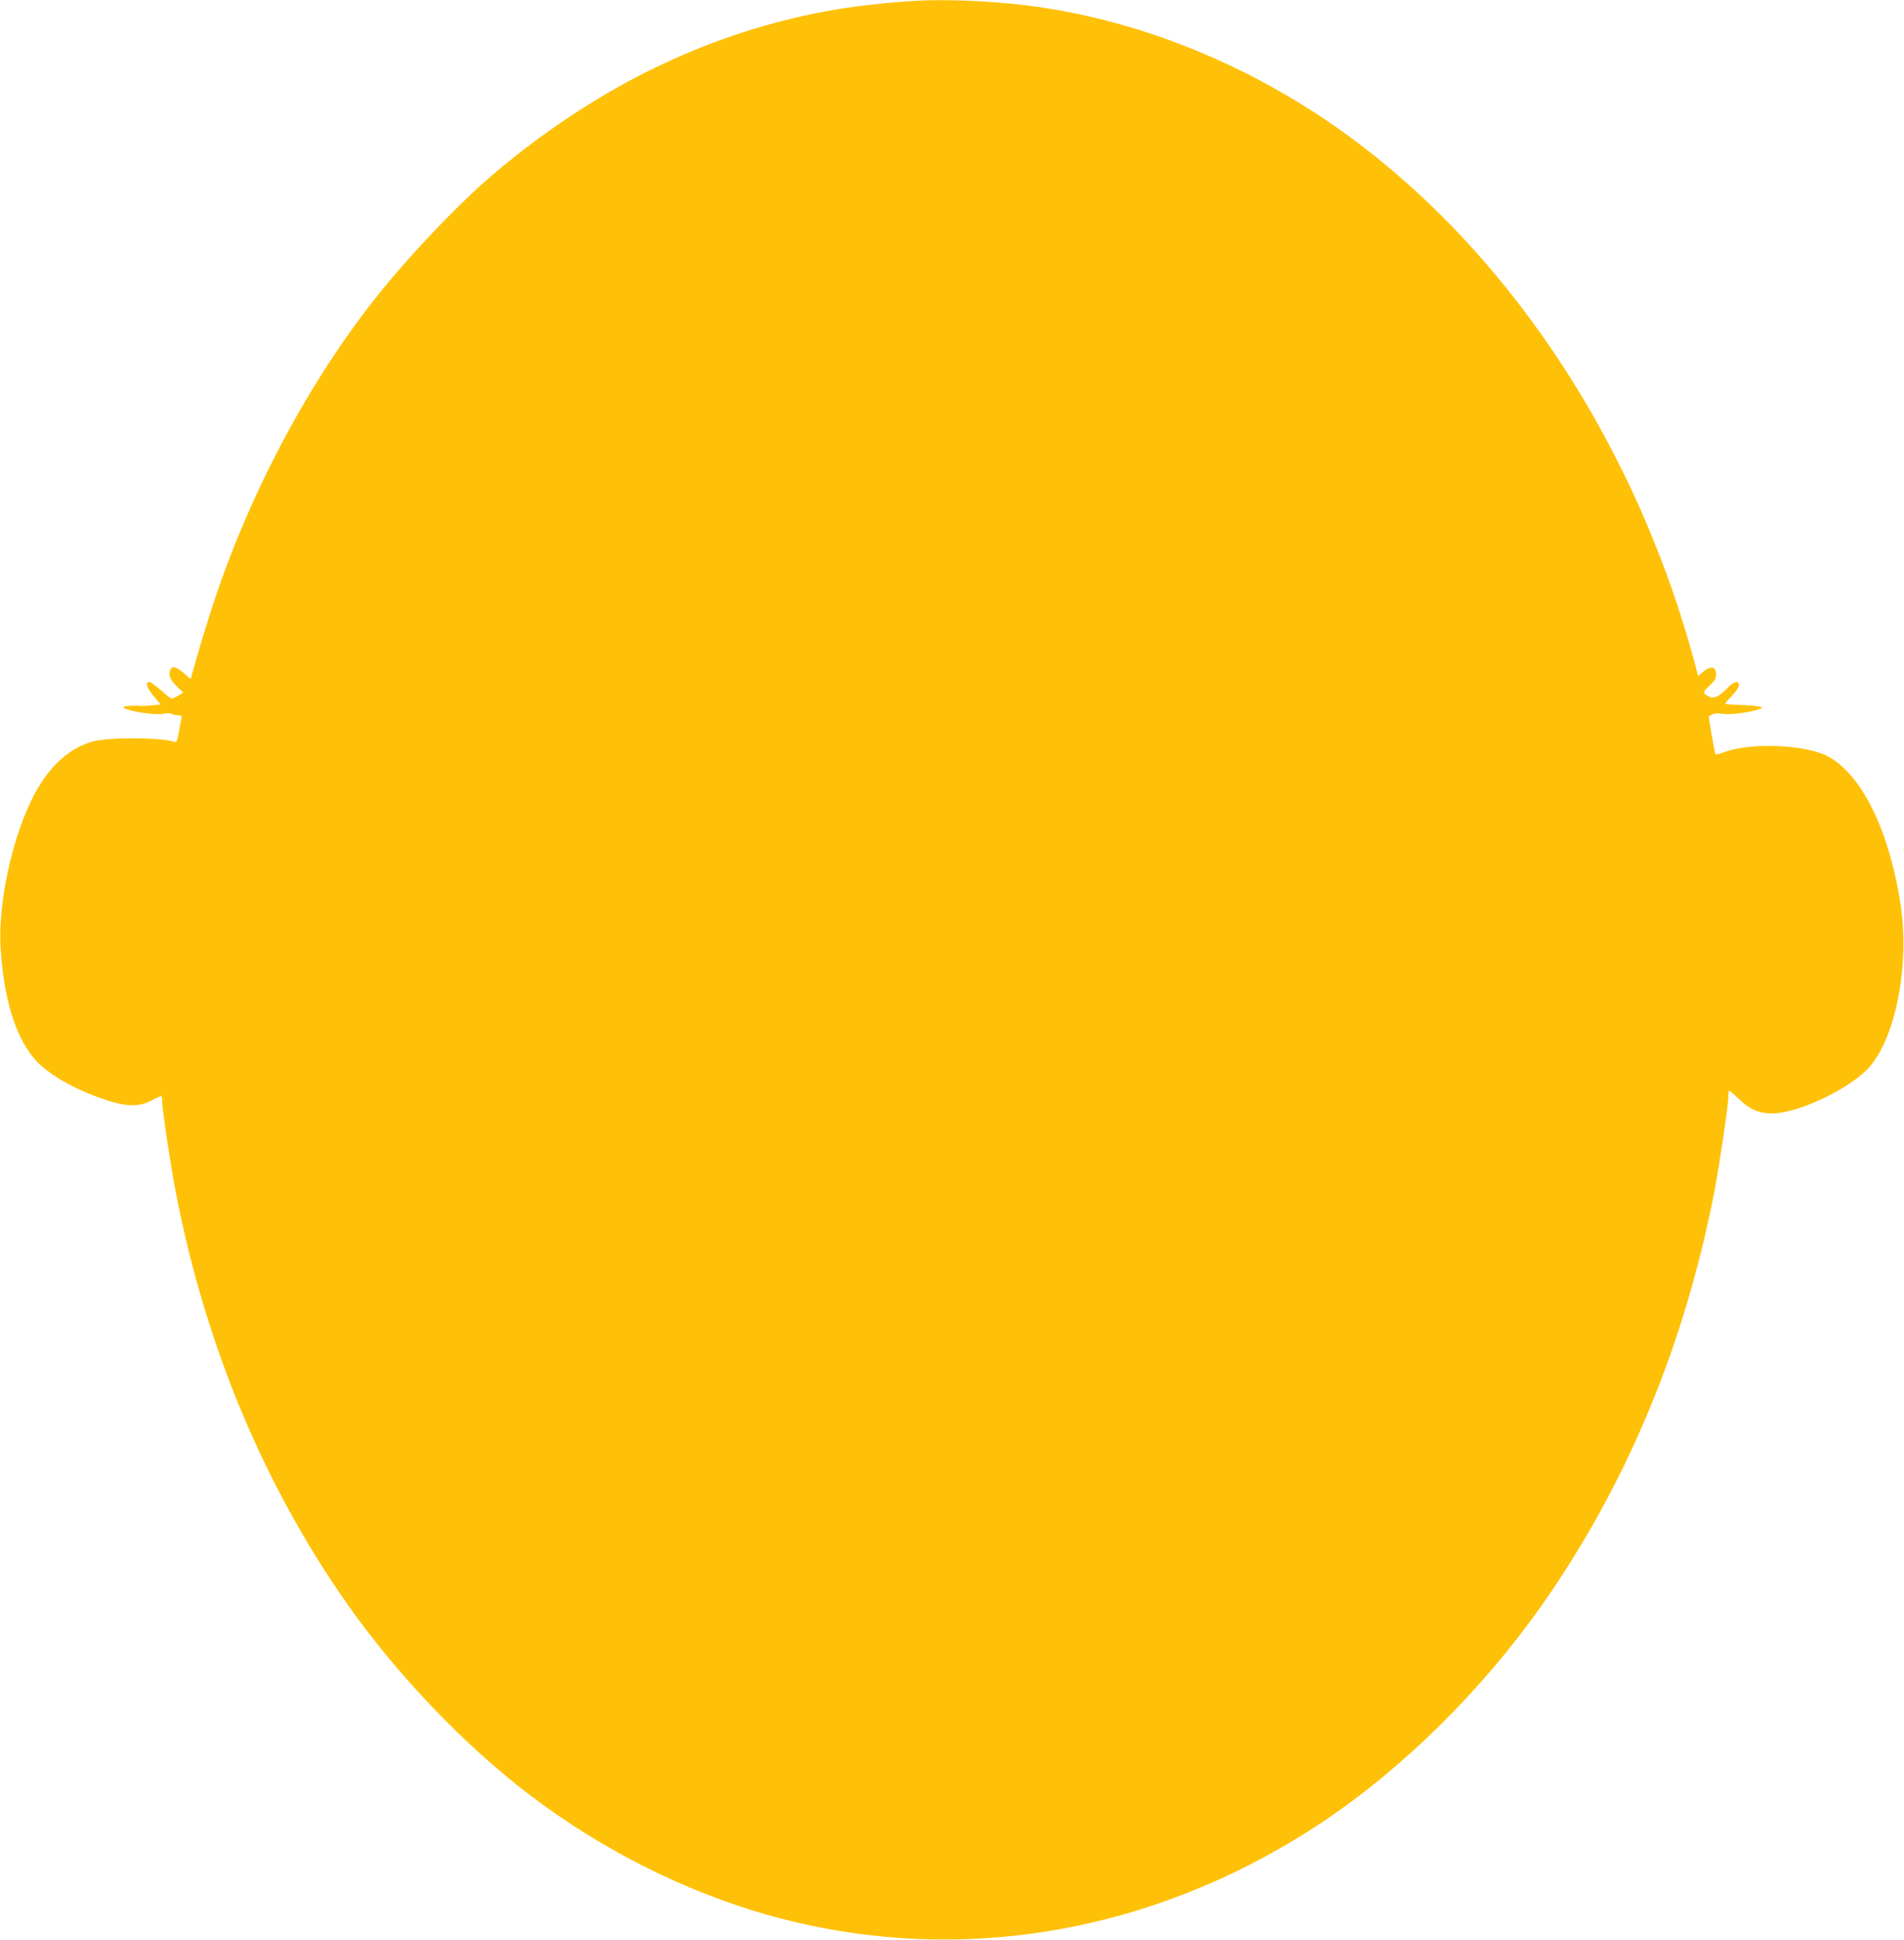
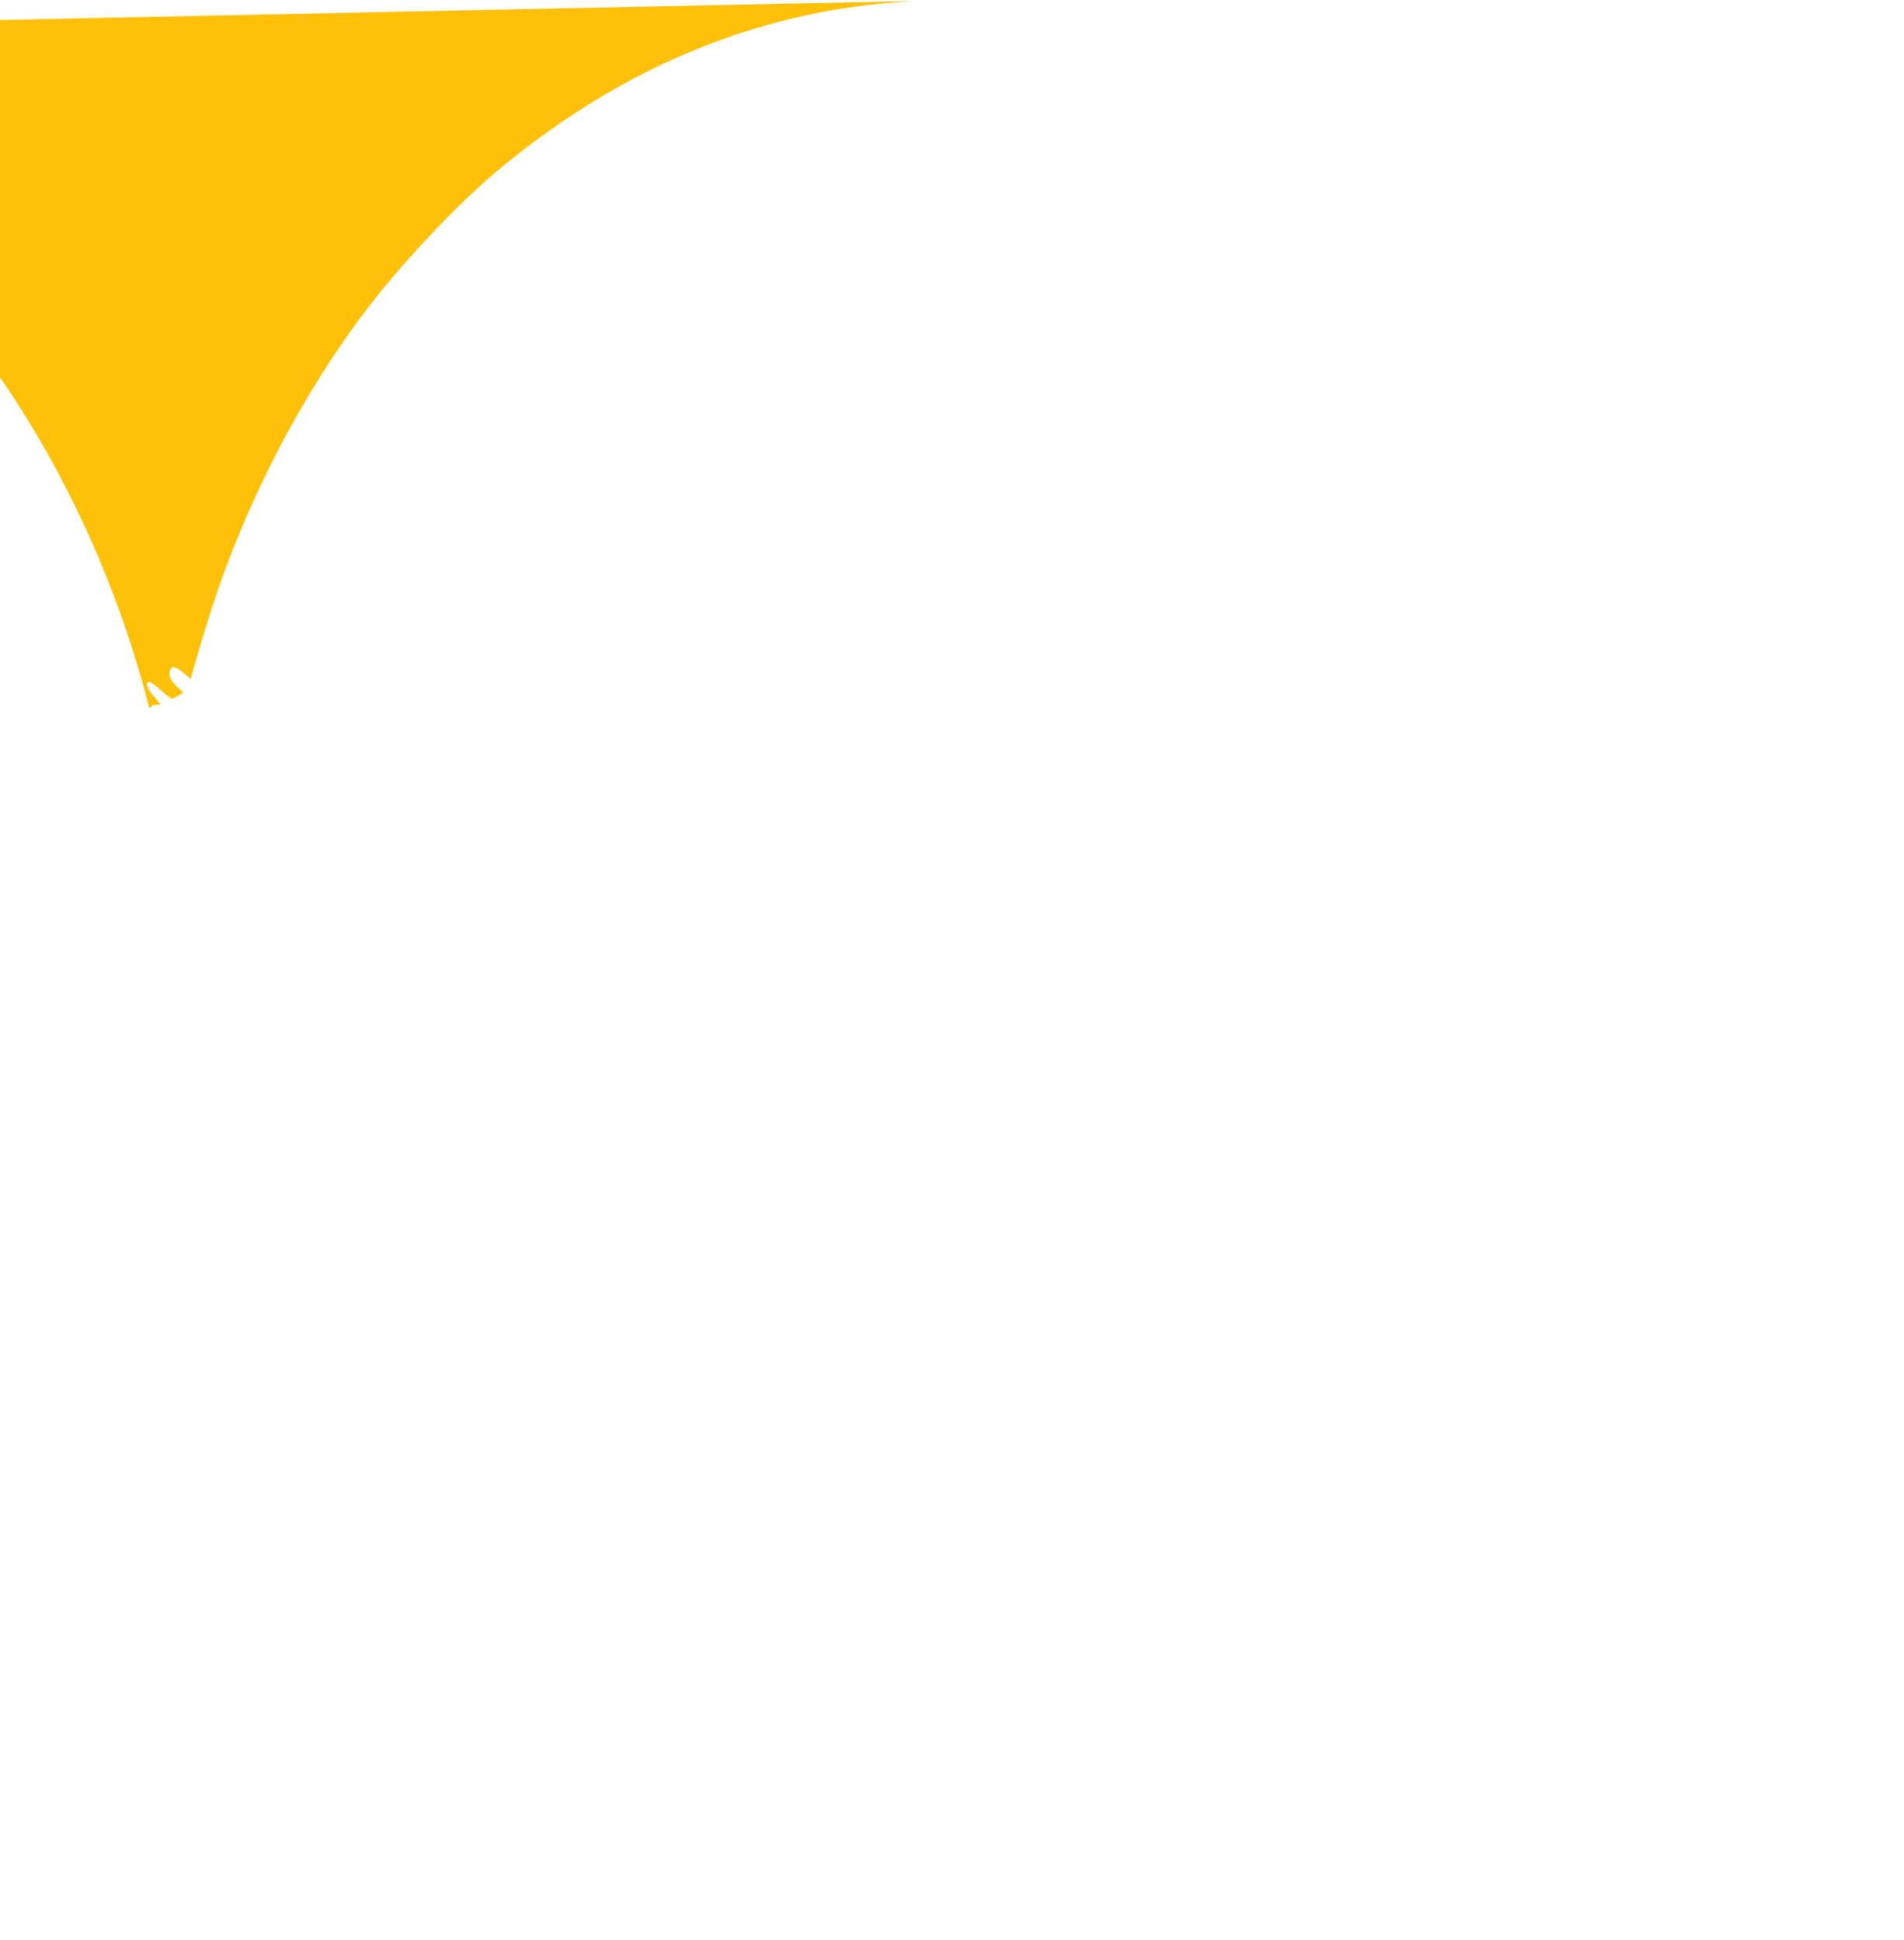
<svg xmlns="http://www.w3.org/2000/svg" version="1.0" width="1257pt" height="1280pt" viewBox="0 0 1257 1280" preserveAspectRatio="xMidYMid meet">
  <g transform="translate(0,1280) scale(0.1,-0.1)" fill="#ffc107" stroke="none">
-     <path d="M6020 12793 c-271 -18 -490 -48 -700 -94 -739 -163 -1410 -502 -2045 -1033 -244 -204 -599 -578 -826 -871 -455 -587 -839 -1330 -1072 -2075 -42 -134 -56 -181 -102 -343 l-16 -58 -36 31 c-50 45 -82 58 -94 39 -21 -34 -10 -72 36 -116 l45 -43 -32 -20 c-18 -11 -38 -20 -44 -20 -6 0 -38 25 -71 55 -34 30 -68 55 -77 55 -29 0 -17 -41 30 -95 l45 -53 -53 -6 c-29 -3 -66 -5 -83 -4 -58 4 -119 -2 -110 -11 28 -24 206 -52 266 -41 26 5 48 5 53 -1 6 -5 23 -9 39 -9 27 0 29 -2 24 -27 -4 -16 -11 -56 -18 -91 -8 -47 -15 -62 -25 -58 -82 31 -436 33 -543 3 -131 -38 -242 -126 -335 -266 -168 -252 -292 -754 -272 -1096 22 -375 120 -652 275 -783 106 -90 251 -165 426 -222 133 -43 212 -44 293 -3 31 15 60 30 64 31 5 2 8 -11 8 -30 0 -52 56 -428 89 -598 196 -1016 580 -1936 1134 -2725 331 -470 773 -932 1209 -1263 473 -358 1014 -631 1563 -787 1239 -351 2552 -131 3670 615 529 354 1049 867 1442 1425 562 798 947 1722 1143 2743 34 180 90 557 90 613 0 20 2 38 5 41 3 2 29 -19 59 -48 72 -70 125 -96 206 -101 164 -11 522 153 657 301 178 195 272 680 210 1081 -74 479 -249 840 -468 968 -140 82 -503 101 -690 36 -33 -12 -61 -19 -63 -18 -5 8 -48 250 -45 252 2 1 13 7 25 13 13 8 36 9 64 4 58 -11 237 17 263 40 9 8 -75 17 -183 20 -30 1 -57 3 -59 6 -3 2 16 26 42 52 28 28 47 57 47 70 0 33 -31 27 -71 -14 -55 -57 -94 -77 -121 -63 -50 26 -50 29 -3 73 34 33 45 50 45 73 0 59 -39 63 -97 11 l-22 -20 -11 43 c-401 1529 -1306 2865 -2465 3639 -601 401 -1282 660 -1955 744 -245 31 -564 43 -760 29z" />
+     <path d="M6020 12793 c-271 -18 -490 -48 -700 -94 -739 -163 -1410 -502 -2045 -1033 -244 -204 -599 -578 -826 -871 -455 -587 -839 -1330 -1072 -2075 -42 -134 -56 -181 -102 -343 l-16 -58 -36 31 c-50 45 -82 58 -94 39 -21 -34 -10 -72 36 -116 l45 -43 -32 -20 c-18 -11 -38 -20 -44 -20 -6 0 -38 25 -71 55 -34 30 -68 55 -77 55 -29 0 -17 -41 30 -95 l45 -53 -53 -6 l-22 -20 -11 43 c-401 1529 -1306 2865 -2465 3639 -601 401 -1282 660 -1955 744 -245 31 -564 43 -760 29z" />
  </g>
</svg>